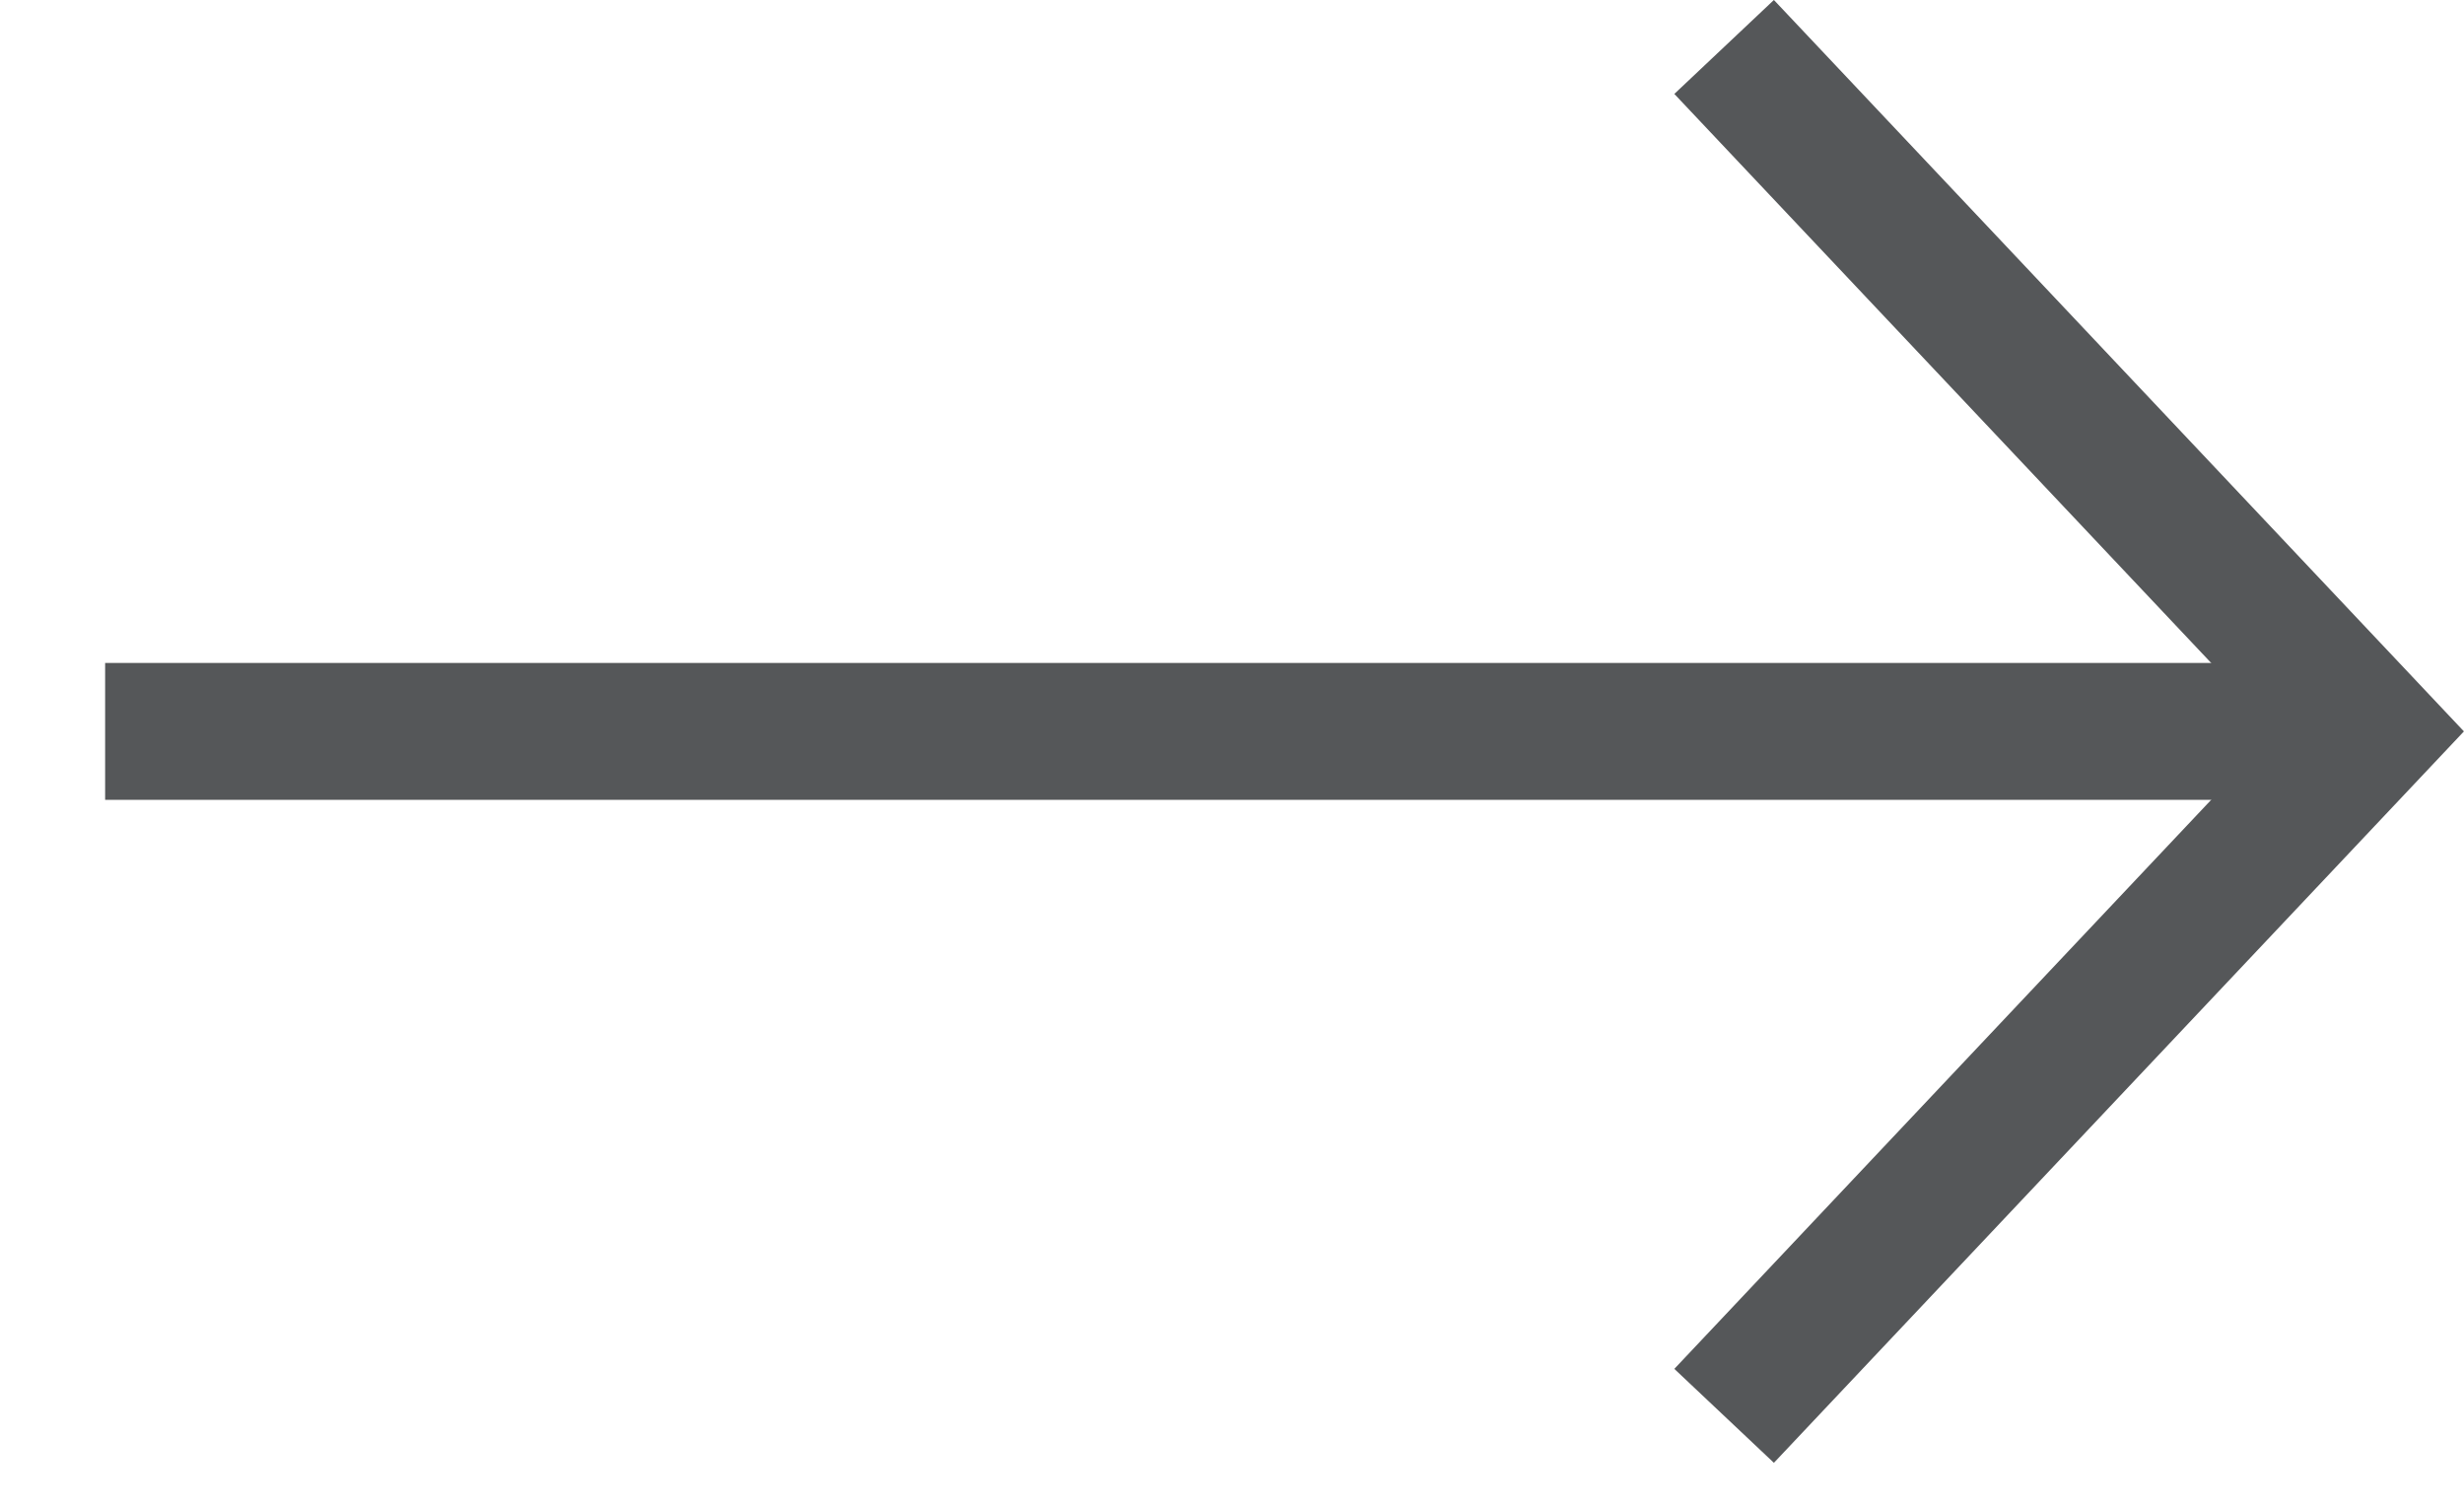
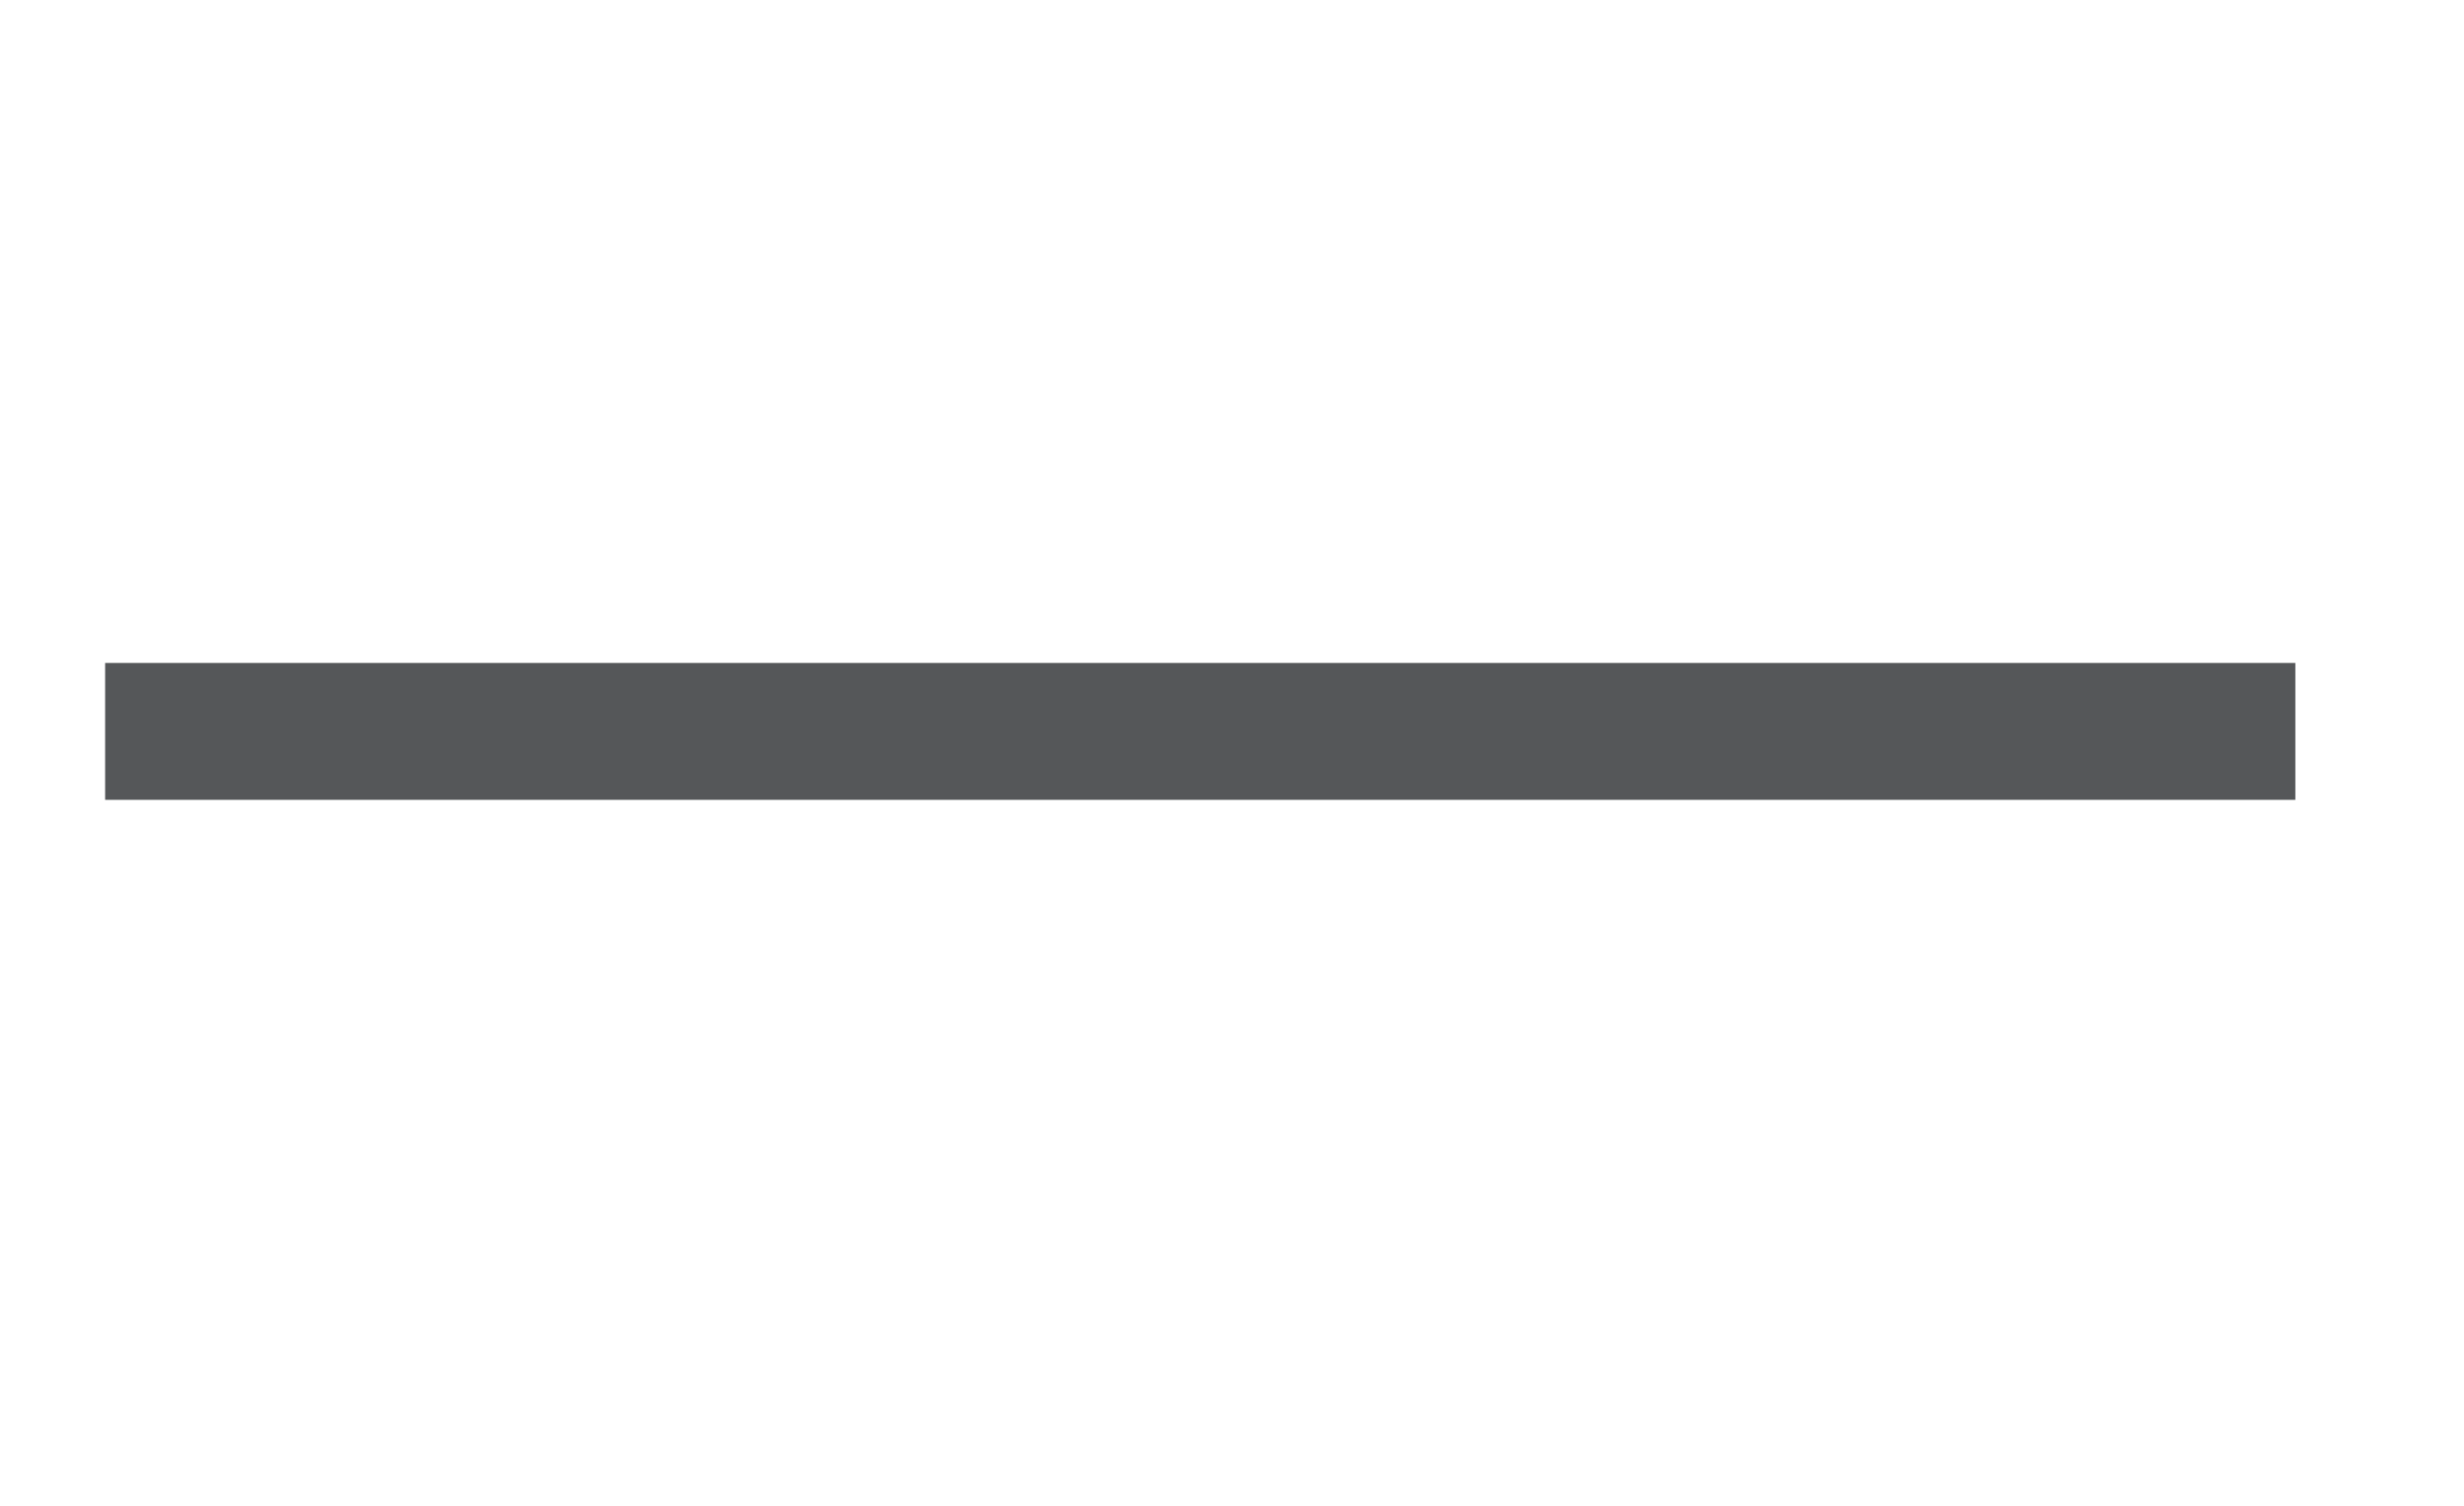
<svg xmlns="http://www.w3.org/2000/svg" width="18px" height="11px" viewBox="0 0 18 11" version="1.1">
  <title>pag-next-on</title>
  <desc>Created with Sketch.</desc>
  <defs />
  <g id="Page-1" stroke="none" stroke-width="1" fill="none" fill-rule="evenodd">
    <g id="pag-next-on" transform="translate(9, 5.5) scale(-1, 1) translate(-9, -5.5) " stroke="#555759">
-       <polyline id="Stroke-1" points="5.405 10.343 0.688 5.343 5.405 0.343" />
      <path d="M1.232,5.343 L17.232,5.343" id="Stroke-3" />
    </g>
  </g>
</svg>